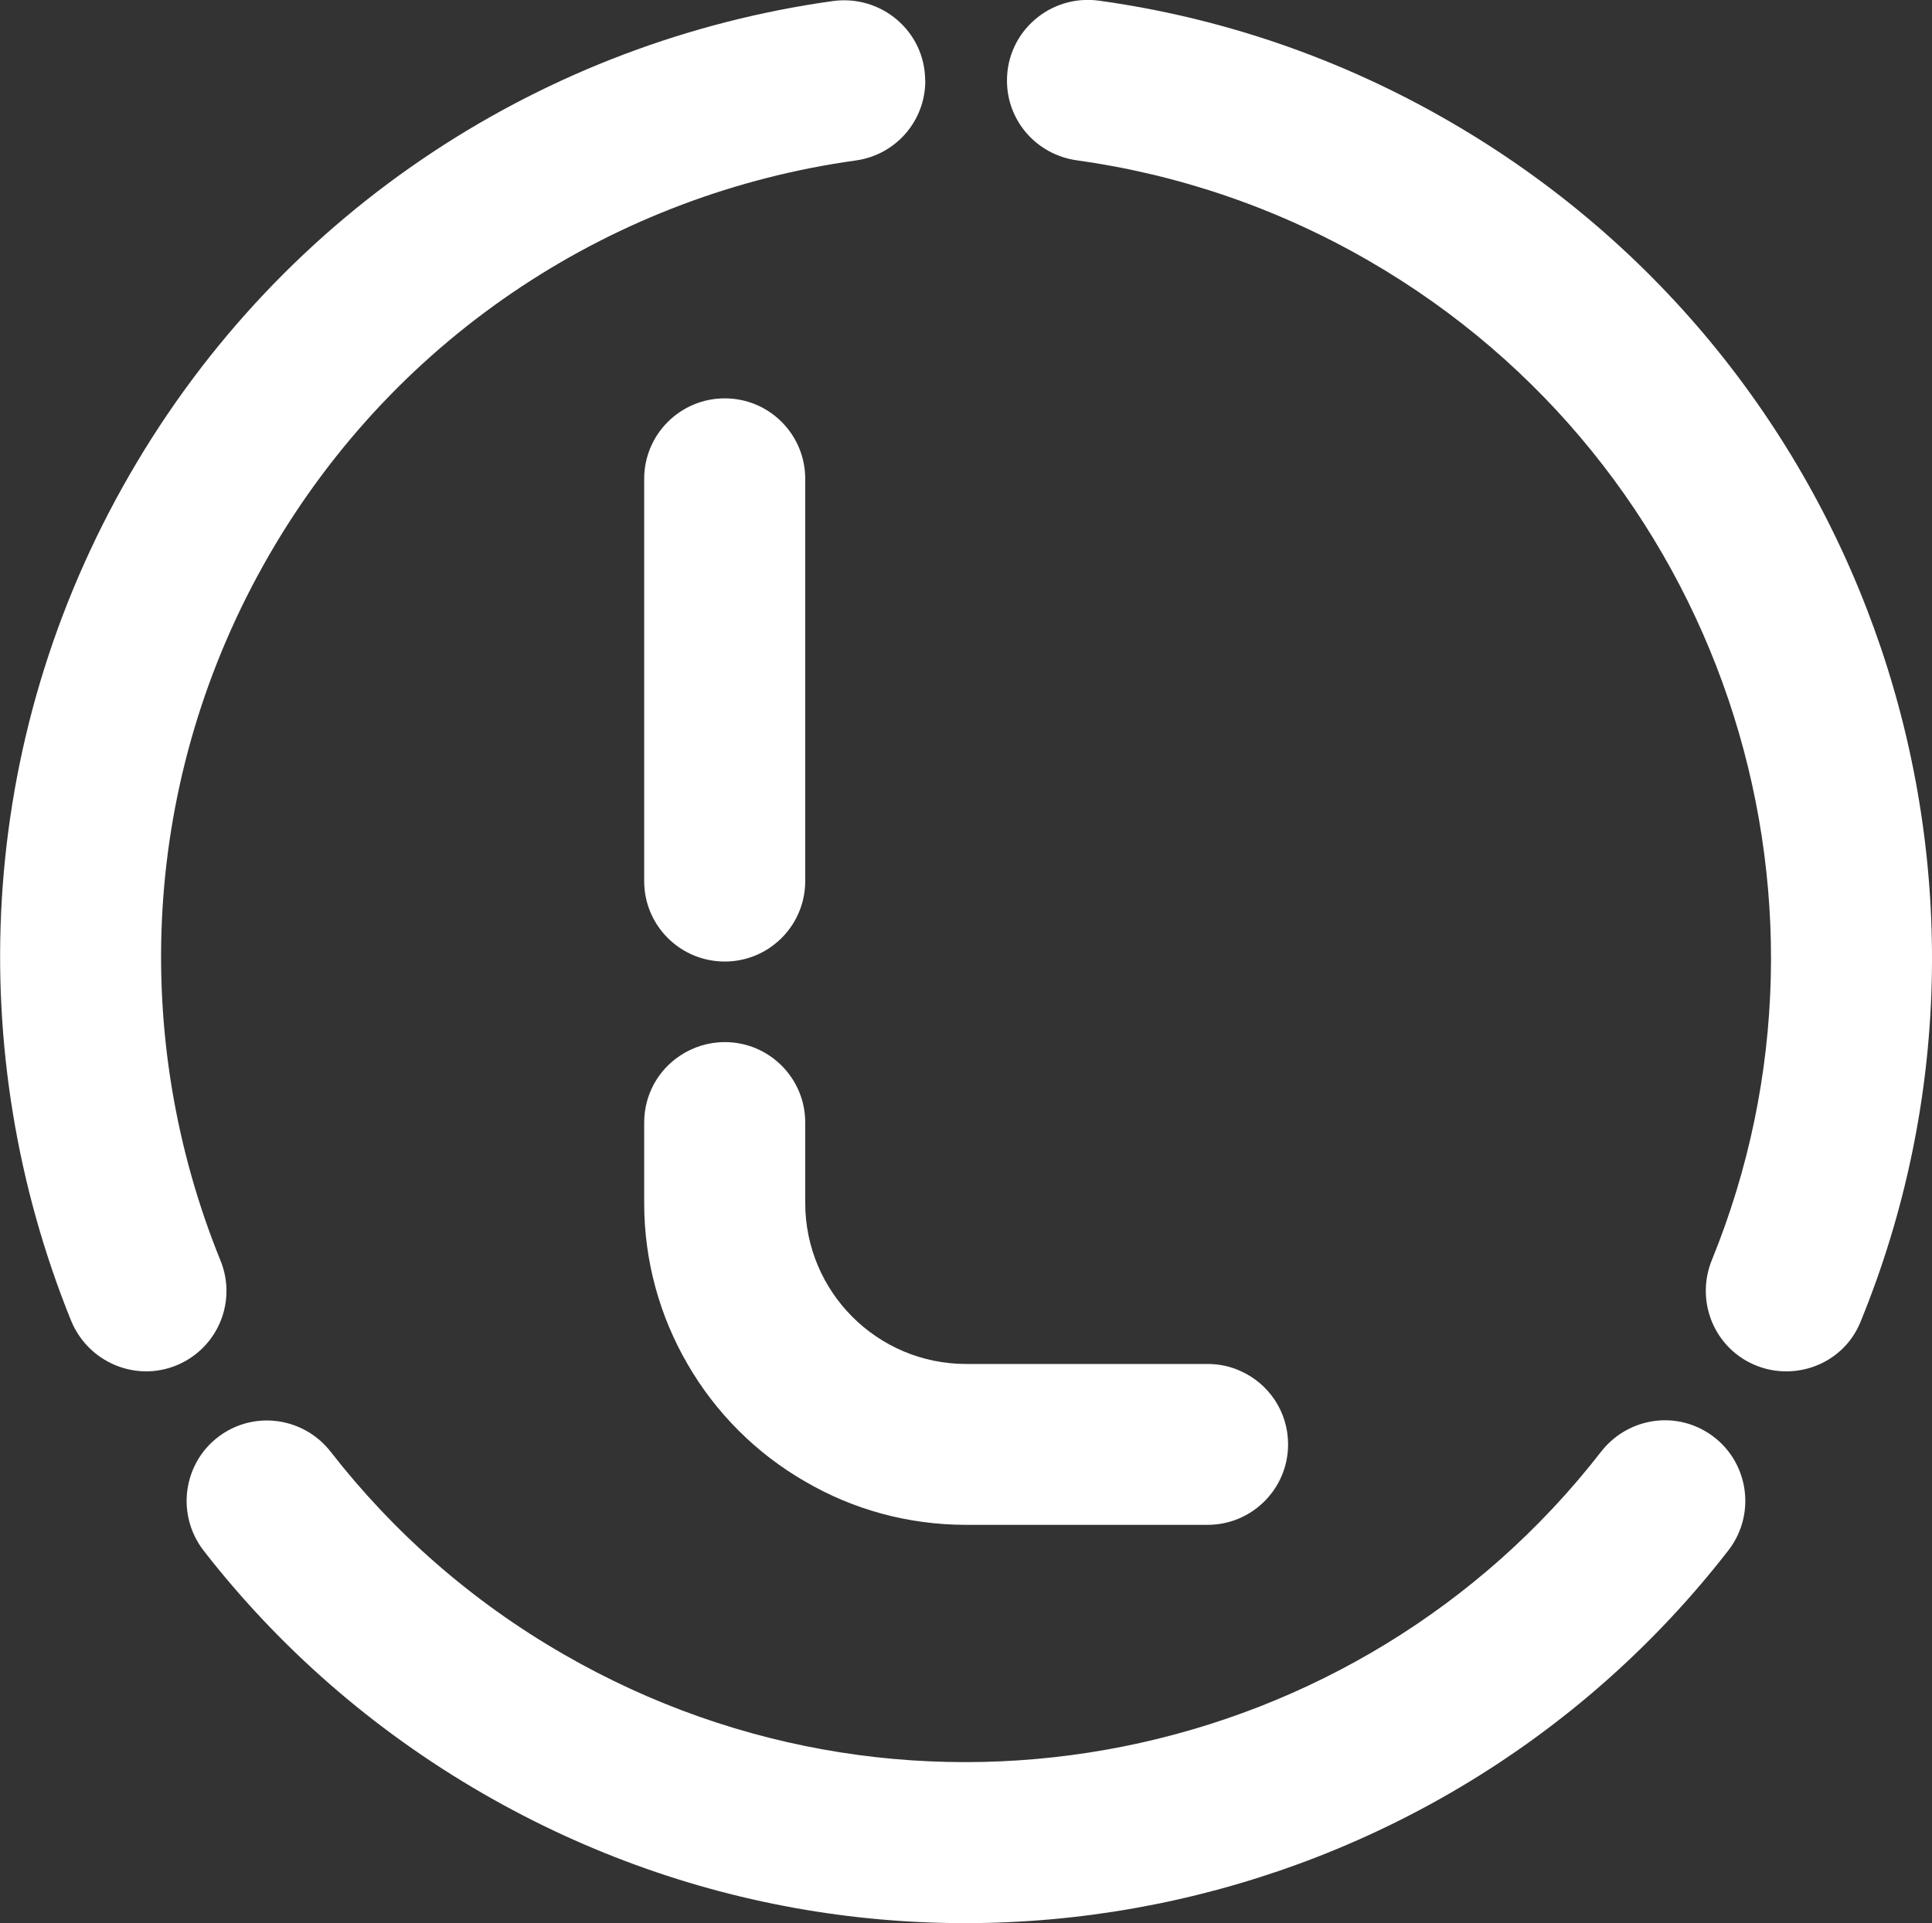
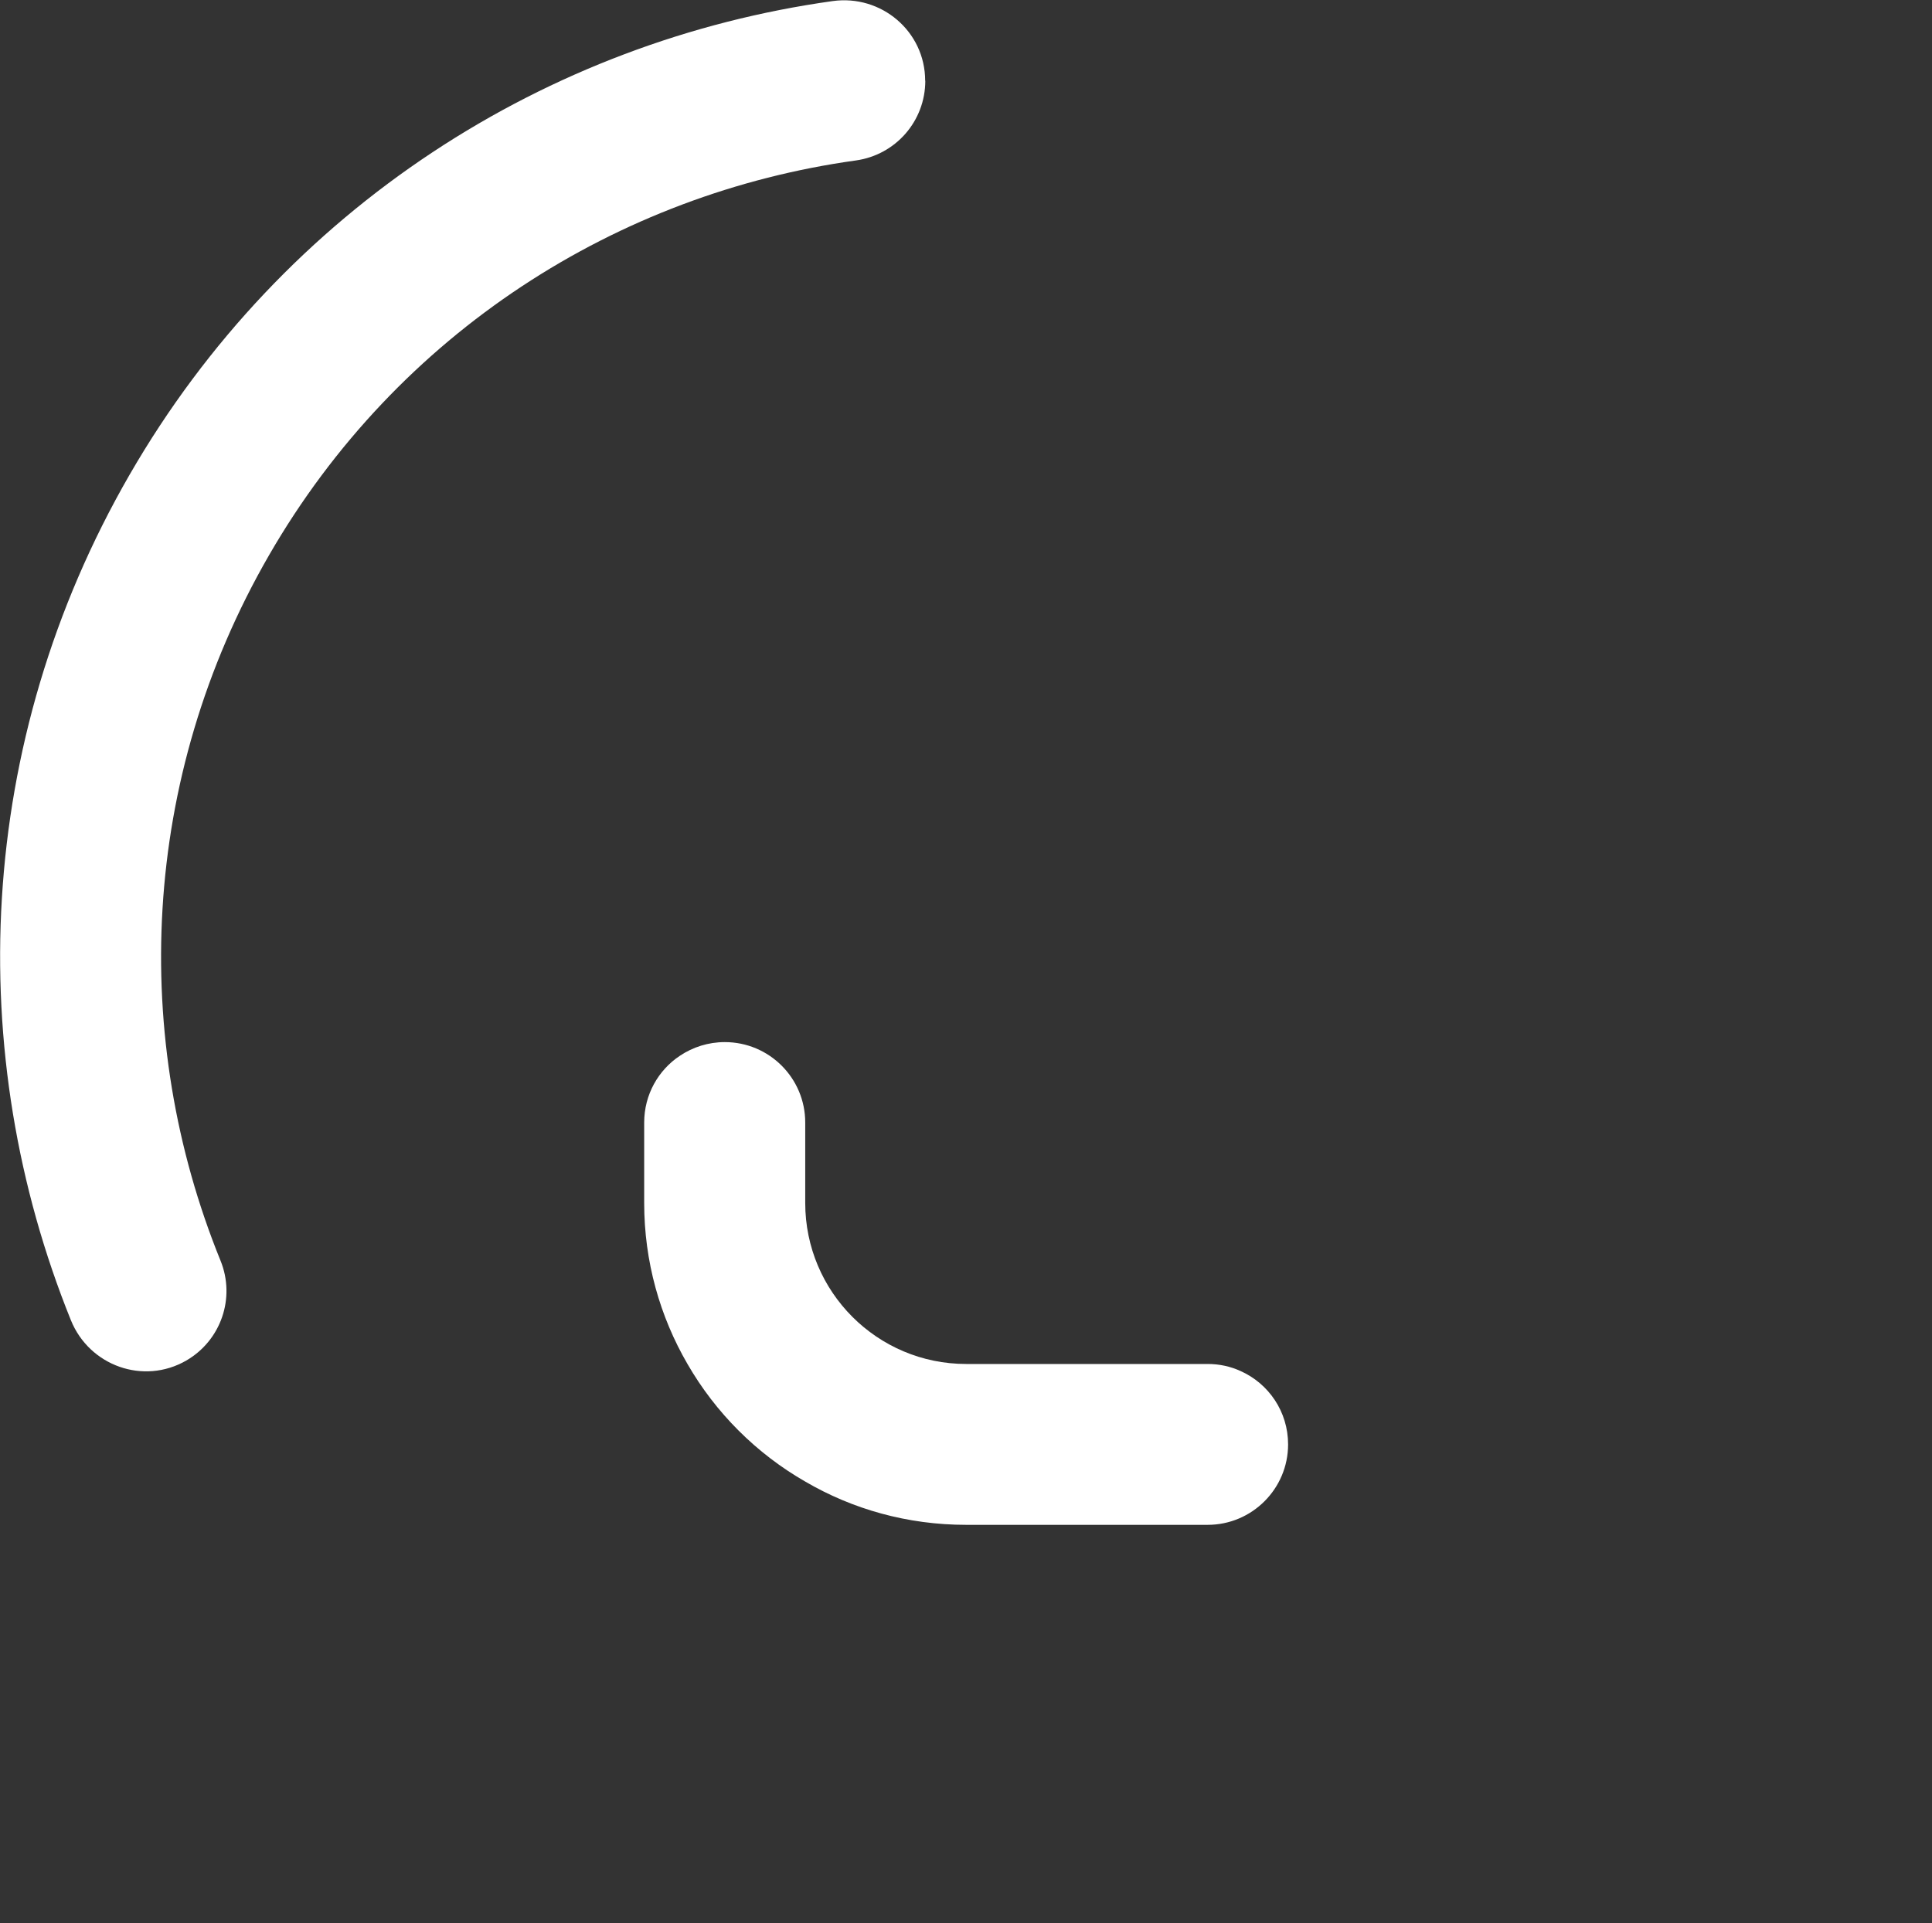
<svg xmlns="http://www.w3.org/2000/svg" id="Layer_2" data-name="Layer 2" viewBox="0 0 141.92 141.31">
  <rect x="0" y="0" width="141.92" height="141.31" fill="#333333" stroke="none" />
  <defs>
    <style>
      .cls-1 {
        fill: #fff;
        stroke-width: 0px;
      }
    </style>
  </defs>
  <g id="Logos">
    <g>
-       <path class="cls-1" d="M128.25,99.97h0c-2.57-1.49-3.62-4.64-2.5-7.39,10.97-26.92.66-58.48-25.22-73.43-6.81-3.93-14.09-6.35-21.43-7.37-2.94-.41-5.13-2.89-5.13-5.85v-.02c0-3.6,3.19-6.35,6.76-5.86,8.81,1.22,17.53,4.12,25.71,8.85,31.1,17.97,43.46,55.91,30.22,88.25-1.35,3.29-5.33,4.59-8.41,2.82Z" />
-       <path class="cls-1" d="M125.25,105.15c3.11,1.8,3.91,5.93,1.71,8.77-21.39,27.57-60.4,35.81-91.47,17.87-8.18-4.72-15.06-10.82-20.52-17.84-2.21-2.85-1.43-6.98,1.69-8.79h0c2.57-1.48,5.82-.82,7.64,1.52,4.55,5.85,10.28,10.94,17.1,14.87,25.89,14.94,58.39,8.08,76.21-14.88,1.82-2.34,5.07-3.01,7.64-1.52h0Z" />
      <path class="cls-1" d="M67.97,5.93h0c0,2.96-2.17,5.45-5.1,5.86-17.44,2.42-33.63,12.58-43.11,29.01-9.48,16.43-10.19,35.52-3.56,51.83,1.11,2.73.04,5.86-2.52,7.34h0c-3.14,1.81-7.11.39-8.47-2.96-7.91-19.57-7.05-42.44,4.31-62.13C20.88,15.19,40.27,3,61.16.08c3.58-.5,6.8,2.23,6.8,5.85Z" />
      <g>
-         <path class="cls-1" d="M59.15,35.18v29.56c0,1.92-.92,3.63-2.33,4.7-.99.76-2.24,1.21-3.58,1.21-3.27,0-5.92-2.64-5.92-5.91v-29.56c0-3.26,2.65-5.91,5.92-5.91s5.91,2.65,5.91,5.91Z" />
        <path class="cls-1" d="M94.62,106.13c0,3.26-2.65,5.91-5.91,5.91h-17.74c-4.31,0-8.35-1.15-11.82-3.18-3.59-2.06-6.58-5.05-8.65-8.64-2.02-3.48-3.18-7.52-3.18-11.83v-5.91c0-2.05,1.04-3.86,2.63-4.91.94-.63,2.08-1,3.29-1,3.26,0,5.91,2.64,5.91,5.91v5.91c0,6.53,5.29,11.83,11.82,11.83h17.74c.86,0,1.68.18,2.42.52,2.06.92,3.49,2.98,3.49,5.39Z" />
      </g>
    </g>
  </g>
</svg>